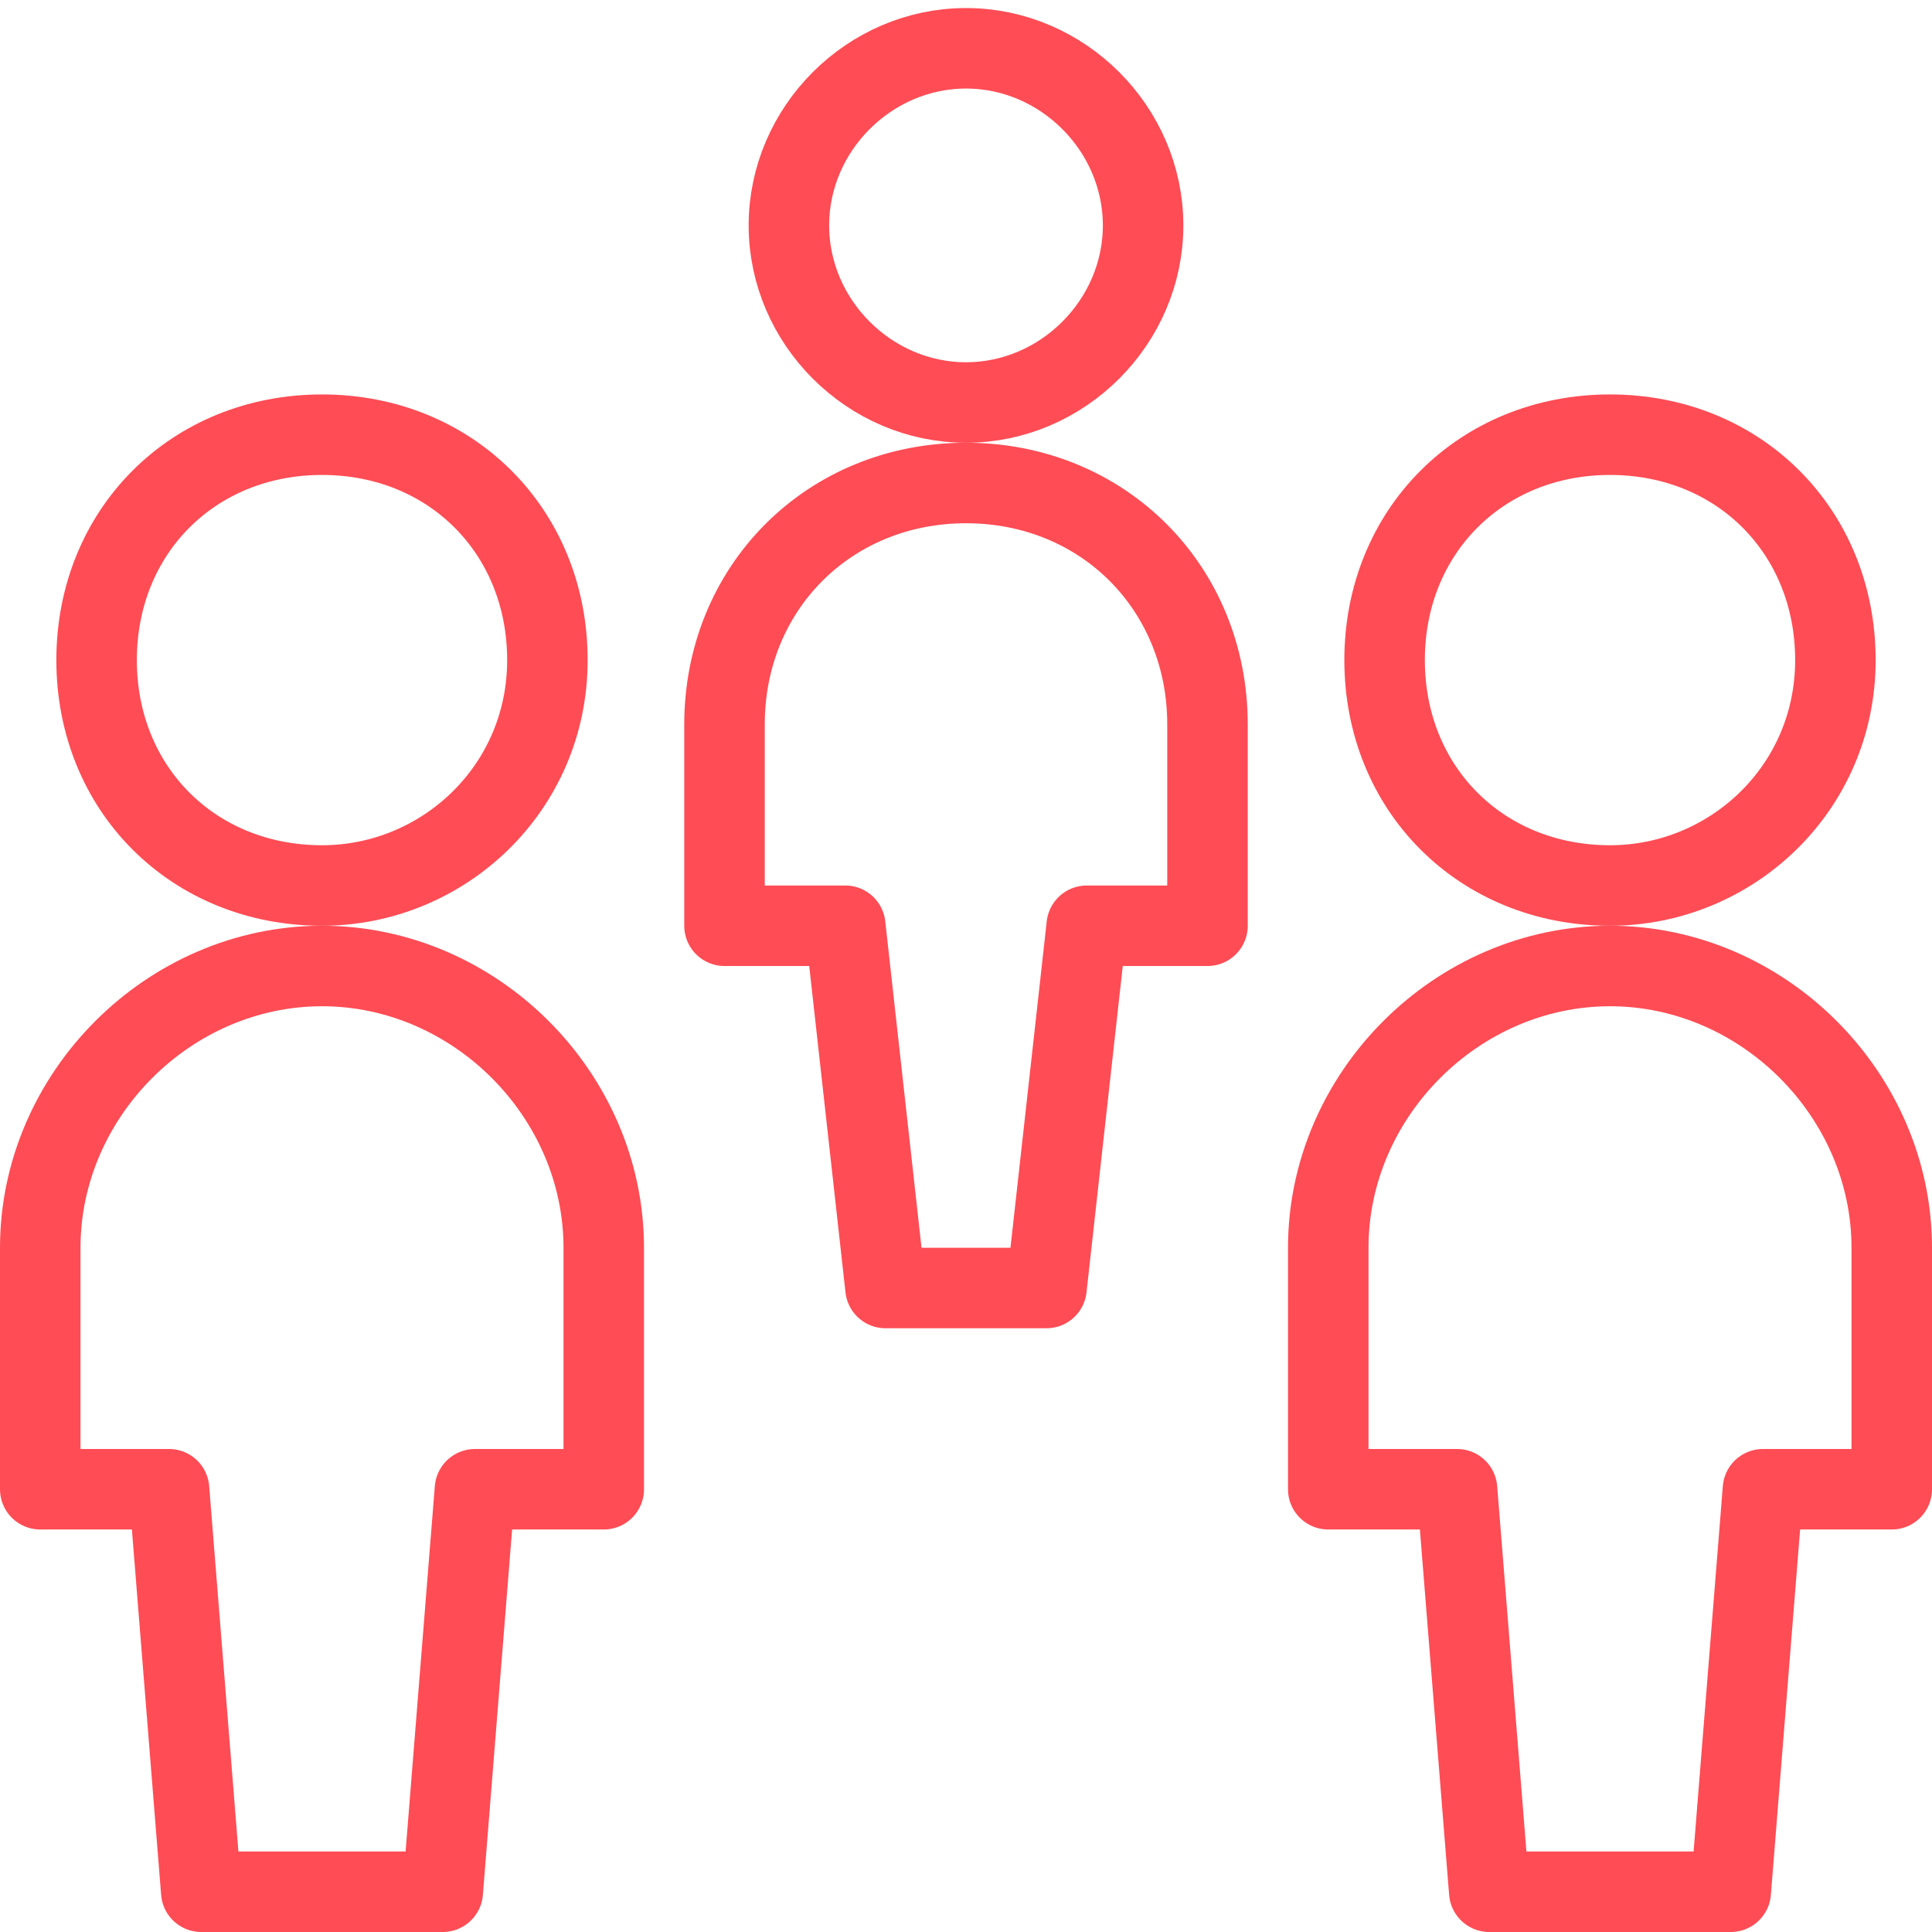
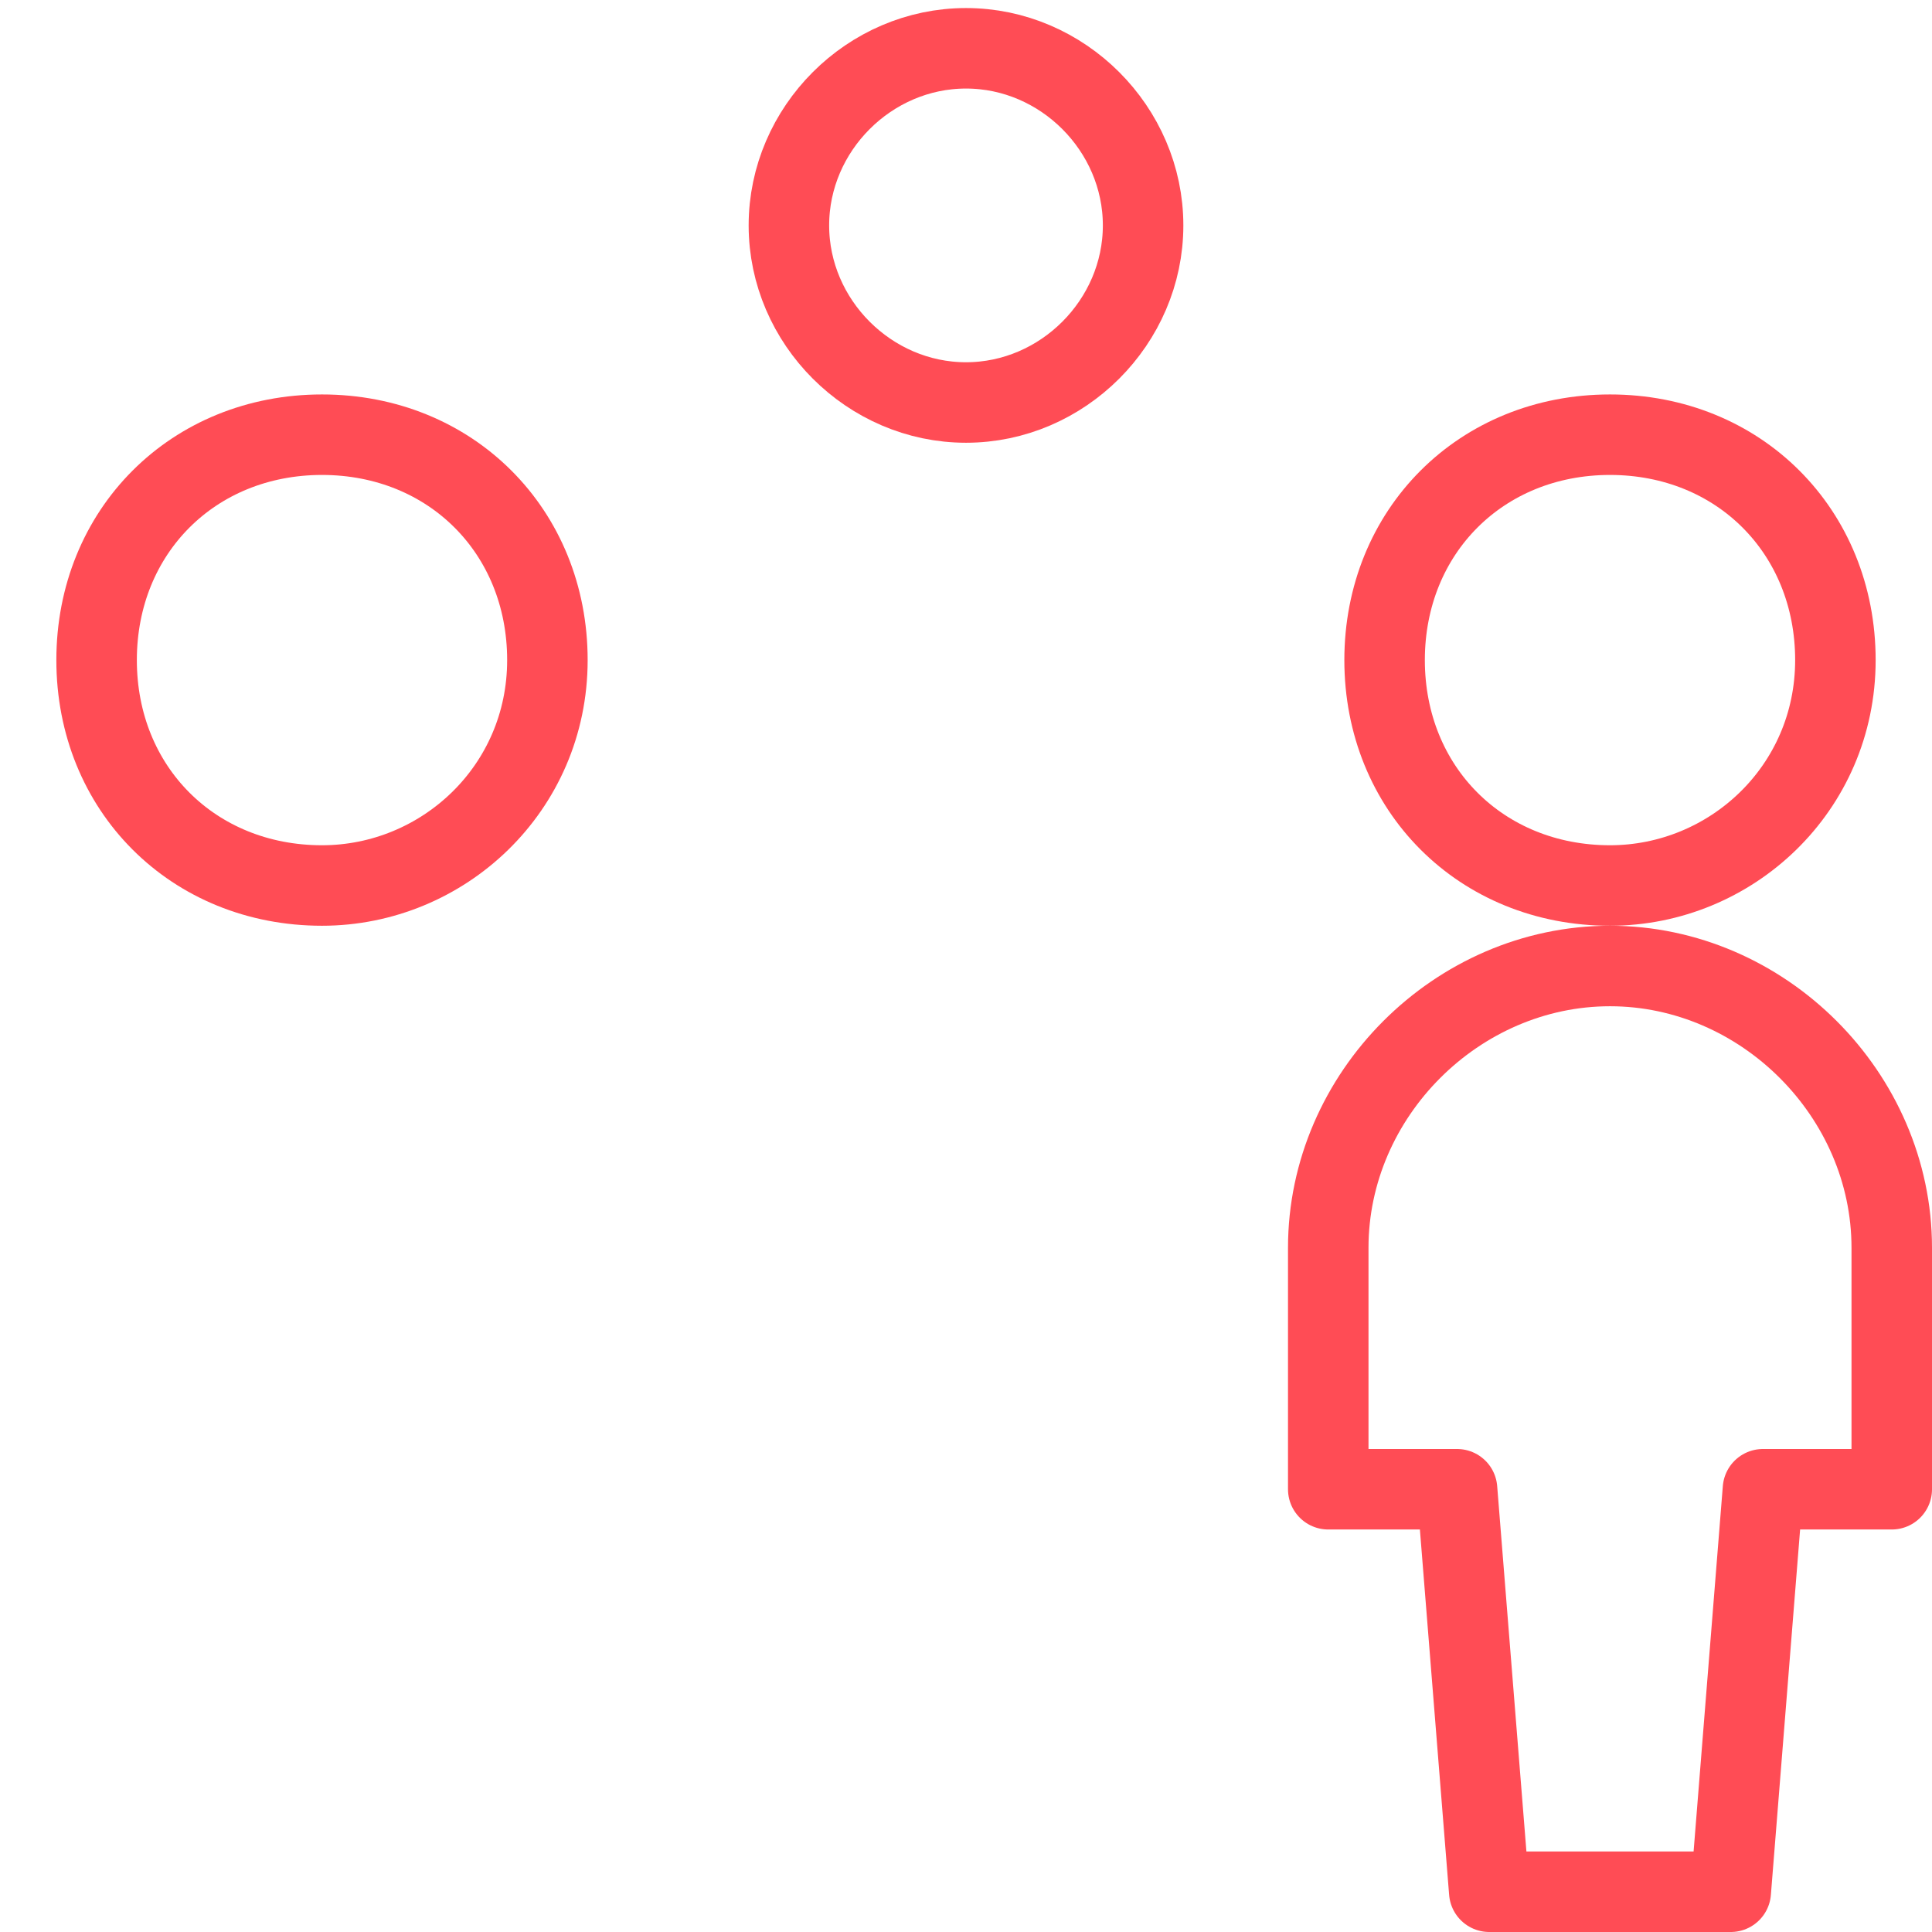
<svg xmlns="http://www.w3.org/2000/svg" id="Layer_2" data-name="Layer 2" version="1.1" viewBox="0 0 24 24">
  <defs>
    <style>
      .cls-1 {
        fill: none;
        stroke: #ff4c55;
        stroke-linecap: round;
        stroke-linejoin: round;
      }
    </style>
  </defs>
  <g id="Icons">
    <g id="Users_Geometric-Full-Body-Multiple-Users_multiple-users-1" data-name="Users Geometric-Full-Body-Multiple-Users multiple-users-1">
      <g id="Group_251" data-name="Group 251">
        <g id="Light_251" data-name="Light 251">
          <path id="Oval_367" data-name="Oval 367" class="cls-1" d="M4,11c1.5,0,2.8-1.2,2.8-2.8s-1.2-2.8-2.8-2.8-2.8,1.2-2.8,2.8,1.2,2.8,2.8,2.8Z" />
-           <path id="Shape_1008" data-name="Shape 1008" class="cls-1" d="M7.5,15.5c0-1.9-1.6-3.5-3.5-3.5s-3.5,1.6-3.5,3.5v3h1.6l.4,5h3l.4-5h1.6v-3Z" />
          <path id="Oval_368" data-name="Oval 368" class="cls-1" d="M20,11c1.5,0,2.8-1.2,2.8-2.8s-1.2-2.8-2.8-2.8-2.8,1.2-2.8,2.8,1.2,2.8,2.8,2.8Z" />
          <path id="Shape_1009" data-name="Shape 1009" class="cls-1" d="M23.5,15.5c0-1.9-1.6-3.5-3.5-3.5s-3.5,1.6-3.5,3.5v3h1.6l.4,5h3l.4-5h1.6v-3Z" />
          <path id="Oval_369" data-name="Oval 369" class="cls-1" d="M12,5c1.2,0,2.2-1,2.2-2.2s-1-2.2-2.2-2.2-2.2,1-2.2,2.2,1,2.2,2.2,2.2Z" />
-           <path id="Shape_1010" data-name="Shape 1010" class="cls-1" d="M12,6c-1.7,0-3,1.3-3,3v2.5h1.5l.5,4.5h2l.5-4.5h1.5v-2.5c0-1.7-1.3-3-3-3Z" />
        </g>
      </g>
    </g>
  </g>
</svg>